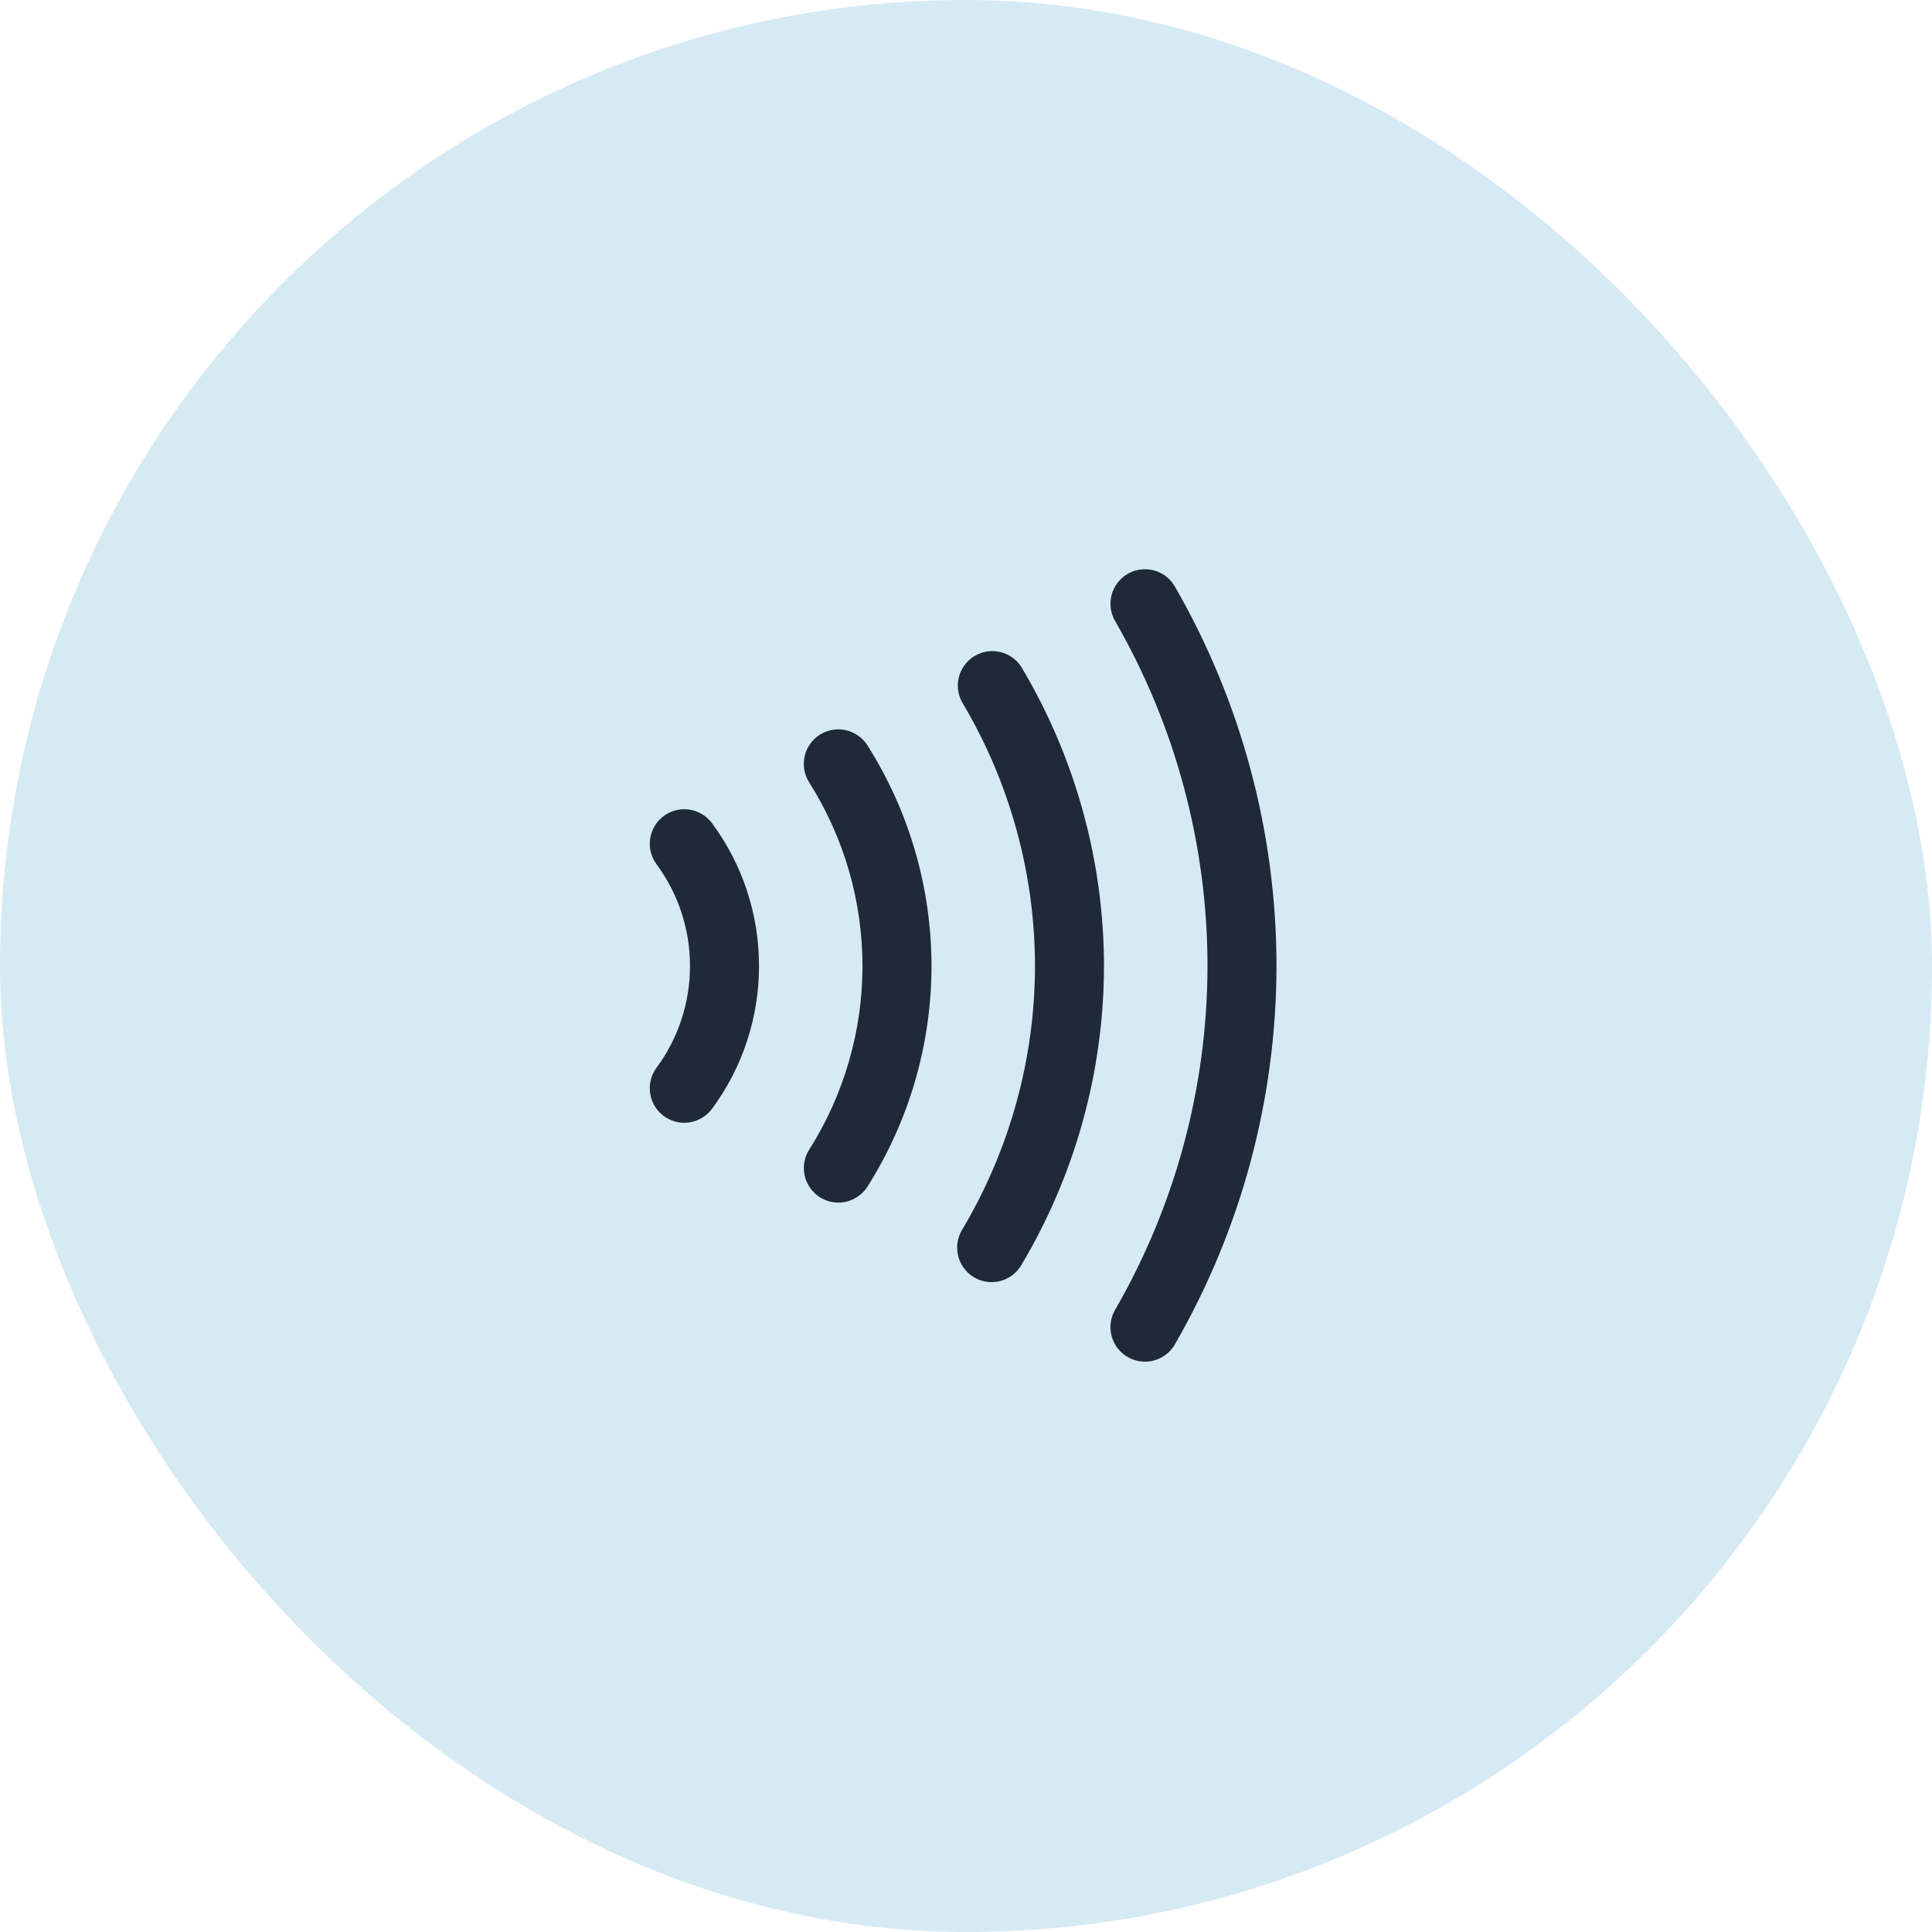
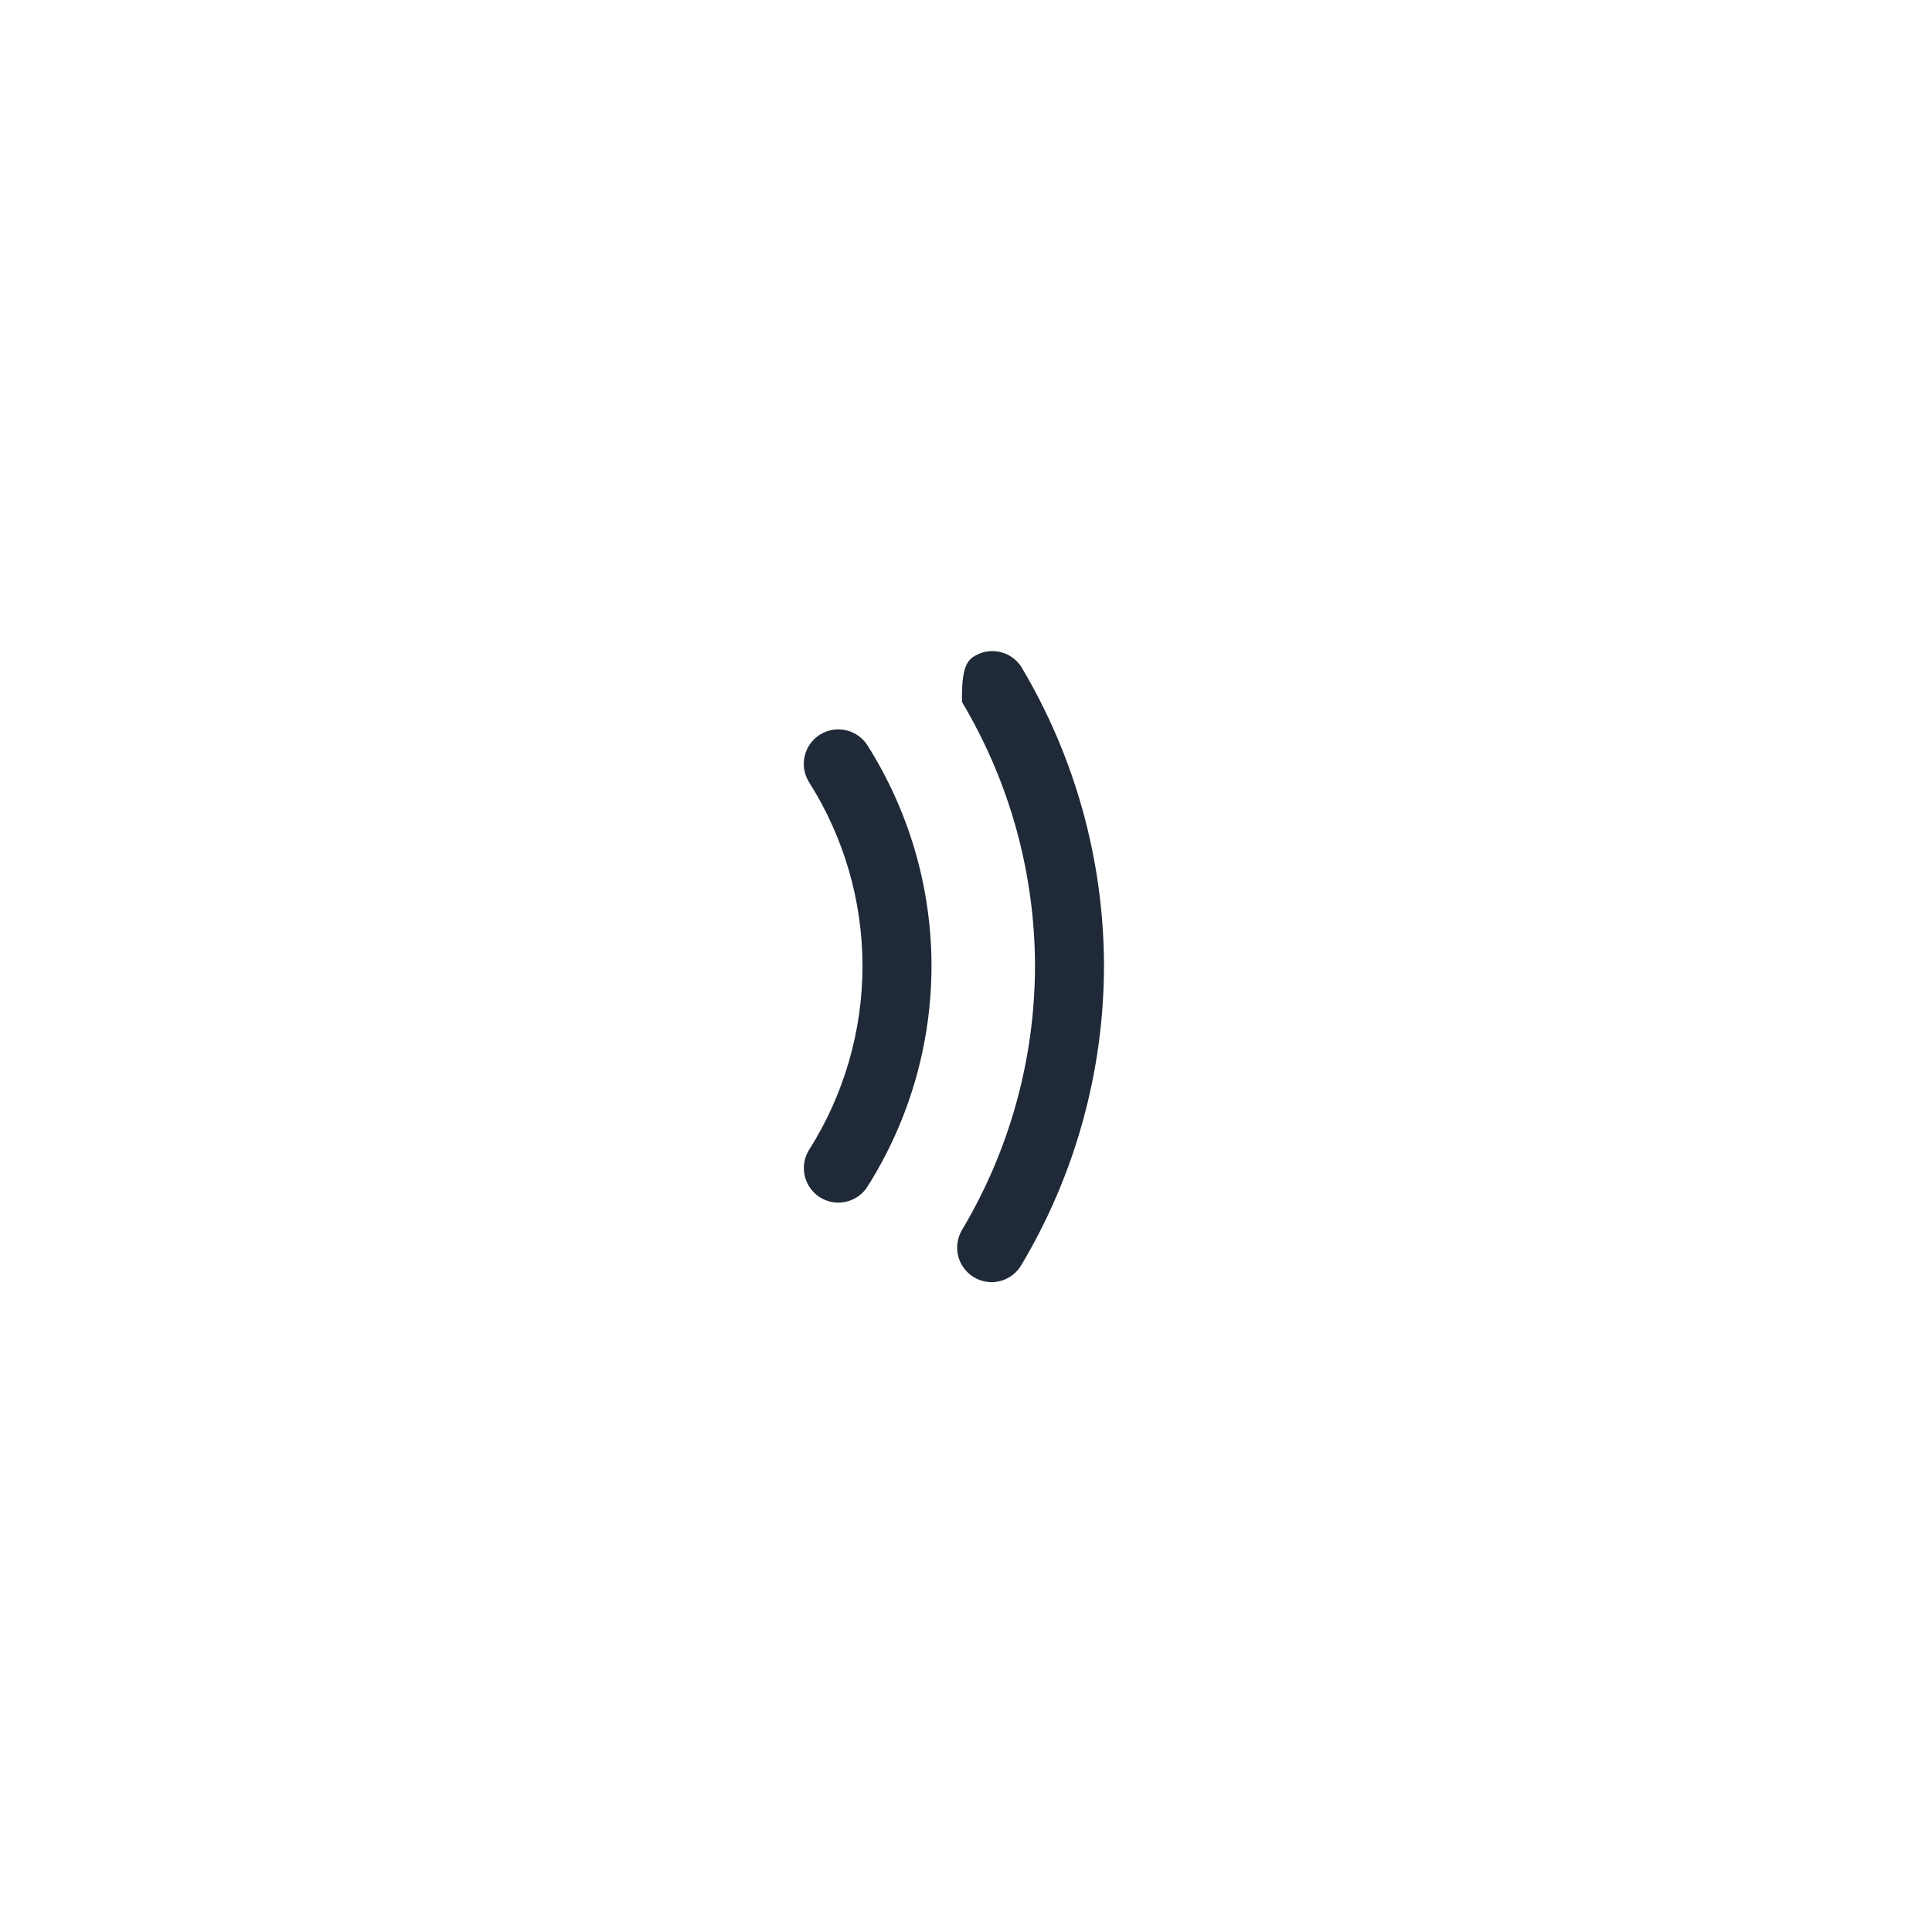
<svg xmlns="http://www.w3.org/2000/svg" width="56" height="56" viewBox="0 0 56 56" fill="none">
-   <rect width="56" height="56" rx="28" fill="#D6EAF4" />
-   <path d="M19.833 32.544C19.648 32.544 19.467 32.492 19.31 32.395C19.152 32.299 19.025 32.16 18.942 31.995C18.858 31.83 18.822 31.645 18.837 31.461C18.853 31.277 18.919 31.101 19.028 30.952C19.66 30.097 20.001 29.063 20 28C20.001 26.937 19.66 25.902 19.028 25.048C18.871 24.834 18.805 24.567 18.846 24.305C18.886 24.042 19.028 23.807 19.242 23.65C19.456 23.493 19.723 23.427 19.985 23.467C20.247 23.508 20.483 23.65 20.64 23.864C21.525 25.061 22.002 26.511 22 28C22.002 29.489 21.525 30.939 20.64 32.136C20.547 32.263 20.425 32.365 20.285 32.436C20.145 32.507 19.99 32.544 19.833 32.544Z" fill="#1f2937" />
  <path d="M24.3 34.858C24.121 34.858 23.946 34.81 23.792 34.719C23.638 34.628 23.511 34.497 23.425 34.34C23.338 34.184 23.296 34.007 23.301 33.828C23.306 33.649 23.36 33.475 23.455 33.324C24.463 31.731 24.999 29.885 25 28C24.999 26.114 24.462 24.268 23.453 22.676C23.311 22.451 23.264 22.18 23.323 21.921C23.381 21.662 23.54 21.437 23.765 21.295C23.989 21.154 24.26 21.107 24.519 21.165C24.778 21.224 25.003 21.383 25.145 21.607C26.355 23.52 26.999 25.736 27 28C26.999 30.263 26.355 32.48 25.145 34.393C25.055 34.535 24.93 34.653 24.782 34.734C24.634 34.815 24.469 34.858 24.3 34.858Z" fill="#1f2937" />
-   <path d="M28.742 37.163C28.562 37.163 28.386 37.114 28.232 37.022C28.119 36.955 28.02 36.866 27.942 36.761C27.863 36.656 27.806 36.536 27.774 36.409C27.742 36.281 27.735 36.149 27.754 36.019C27.773 35.889 27.817 35.764 27.884 35.651C29.265 33.337 29.996 30.694 30 28C29.996 25.306 29.265 22.663 27.884 20.349C27.761 20.122 27.73 19.856 27.799 19.608C27.867 19.359 28.029 19.146 28.251 19.014C28.472 18.881 28.736 18.84 28.988 18.898C29.239 18.956 29.459 19.109 29.6 19.325C31.166 21.948 31.995 24.945 32 28C31.995 31.055 31.166 34.052 29.6 36.675C29.511 36.824 29.386 36.947 29.235 37.032C29.085 37.118 28.915 37.163 28.742 37.163Z" fill="#1f2937" />
-   <path d="M33.187 39.468C33.011 39.468 32.839 39.422 32.687 39.334C32.535 39.246 32.409 39.12 32.321 38.968C32.233 38.816 32.187 38.644 32.187 38.468C32.187 38.292 32.233 38.12 32.321 37.968C34.072 34.937 34.996 31.5 35 28C34.998 24.489 34.075 21.041 32.321 18C32.188 17.77 32.153 17.497 32.221 17.241C32.29 16.985 32.458 16.766 32.688 16.633C32.917 16.501 33.19 16.465 33.447 16.534C33.703 16.602 33.921 16.77 34.054 17C35.982 20.346 36.998 24.139 37 28C36.995 31.851 35.979 35.633 34.054 38.968C33.966 39.12 33.84 39.246 33.688 39.334C33.535 39.422 33.363 39.468 33.187 39.468Z" fill="#1f2937" />
+   <path d="M28.742 37.163C28.562 37.163 28.386 37.114 28.232 37.022C28.119 36.955 28.02 36.866 27.942 36.761C27.863 36.656 27.806 36.536 27.774 36.409C27.742 36.281 27.735 36.149 27.754 36.019C27.773 35.889 27.817 35.764 27.884 35.651C29.265 33.337 29.996 30.694 30 28C29.996 25.306 29.265 22.663 27.884 20.349C27.867 19.359 28.029 19.146 28.251 19.014C28.472 18.881 28.736 18.84 28.988 18.898C29.239 18.956 29.459 19.109 29.6 19.325C31.166 21.948 31.995 24.945 32 28C31.995 31.055 31.166 34.052 29.6 36.675C29.511 36.824 29.386 36.947 29.235 37.032C29.085 37.118 28.915 37.163 28.742 37.163Z" fill="#1f2937" />
</svg>